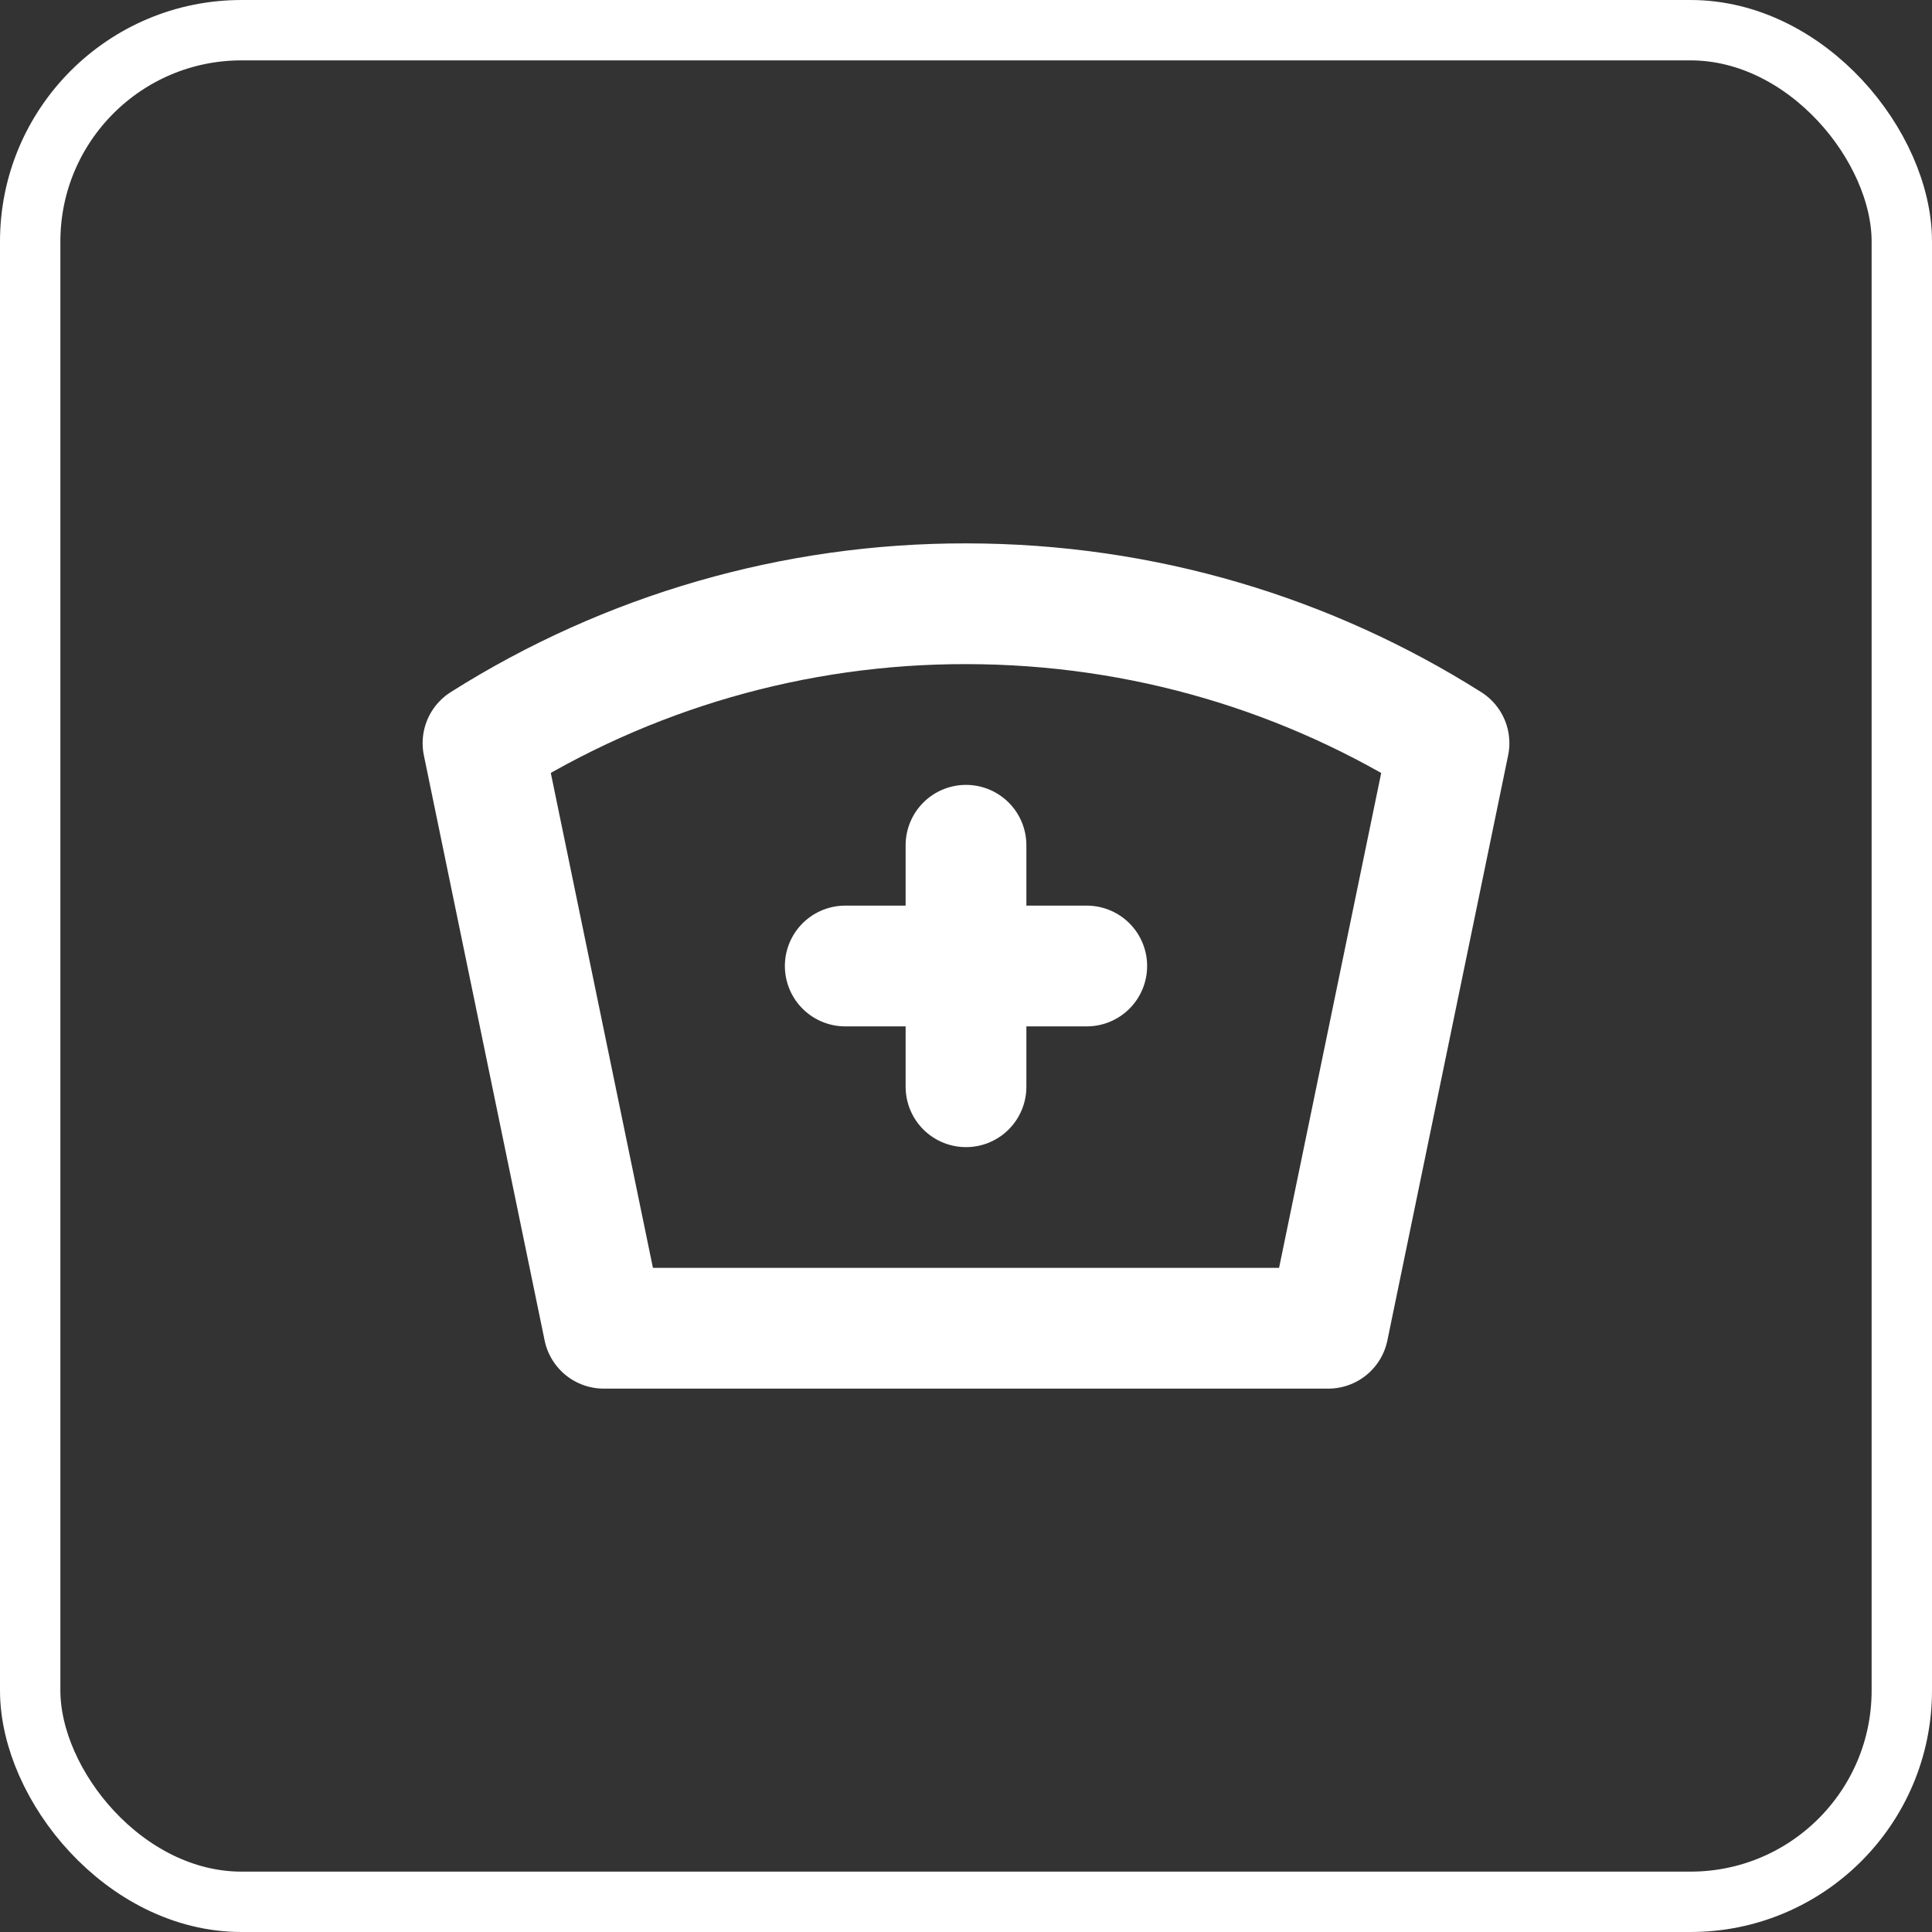
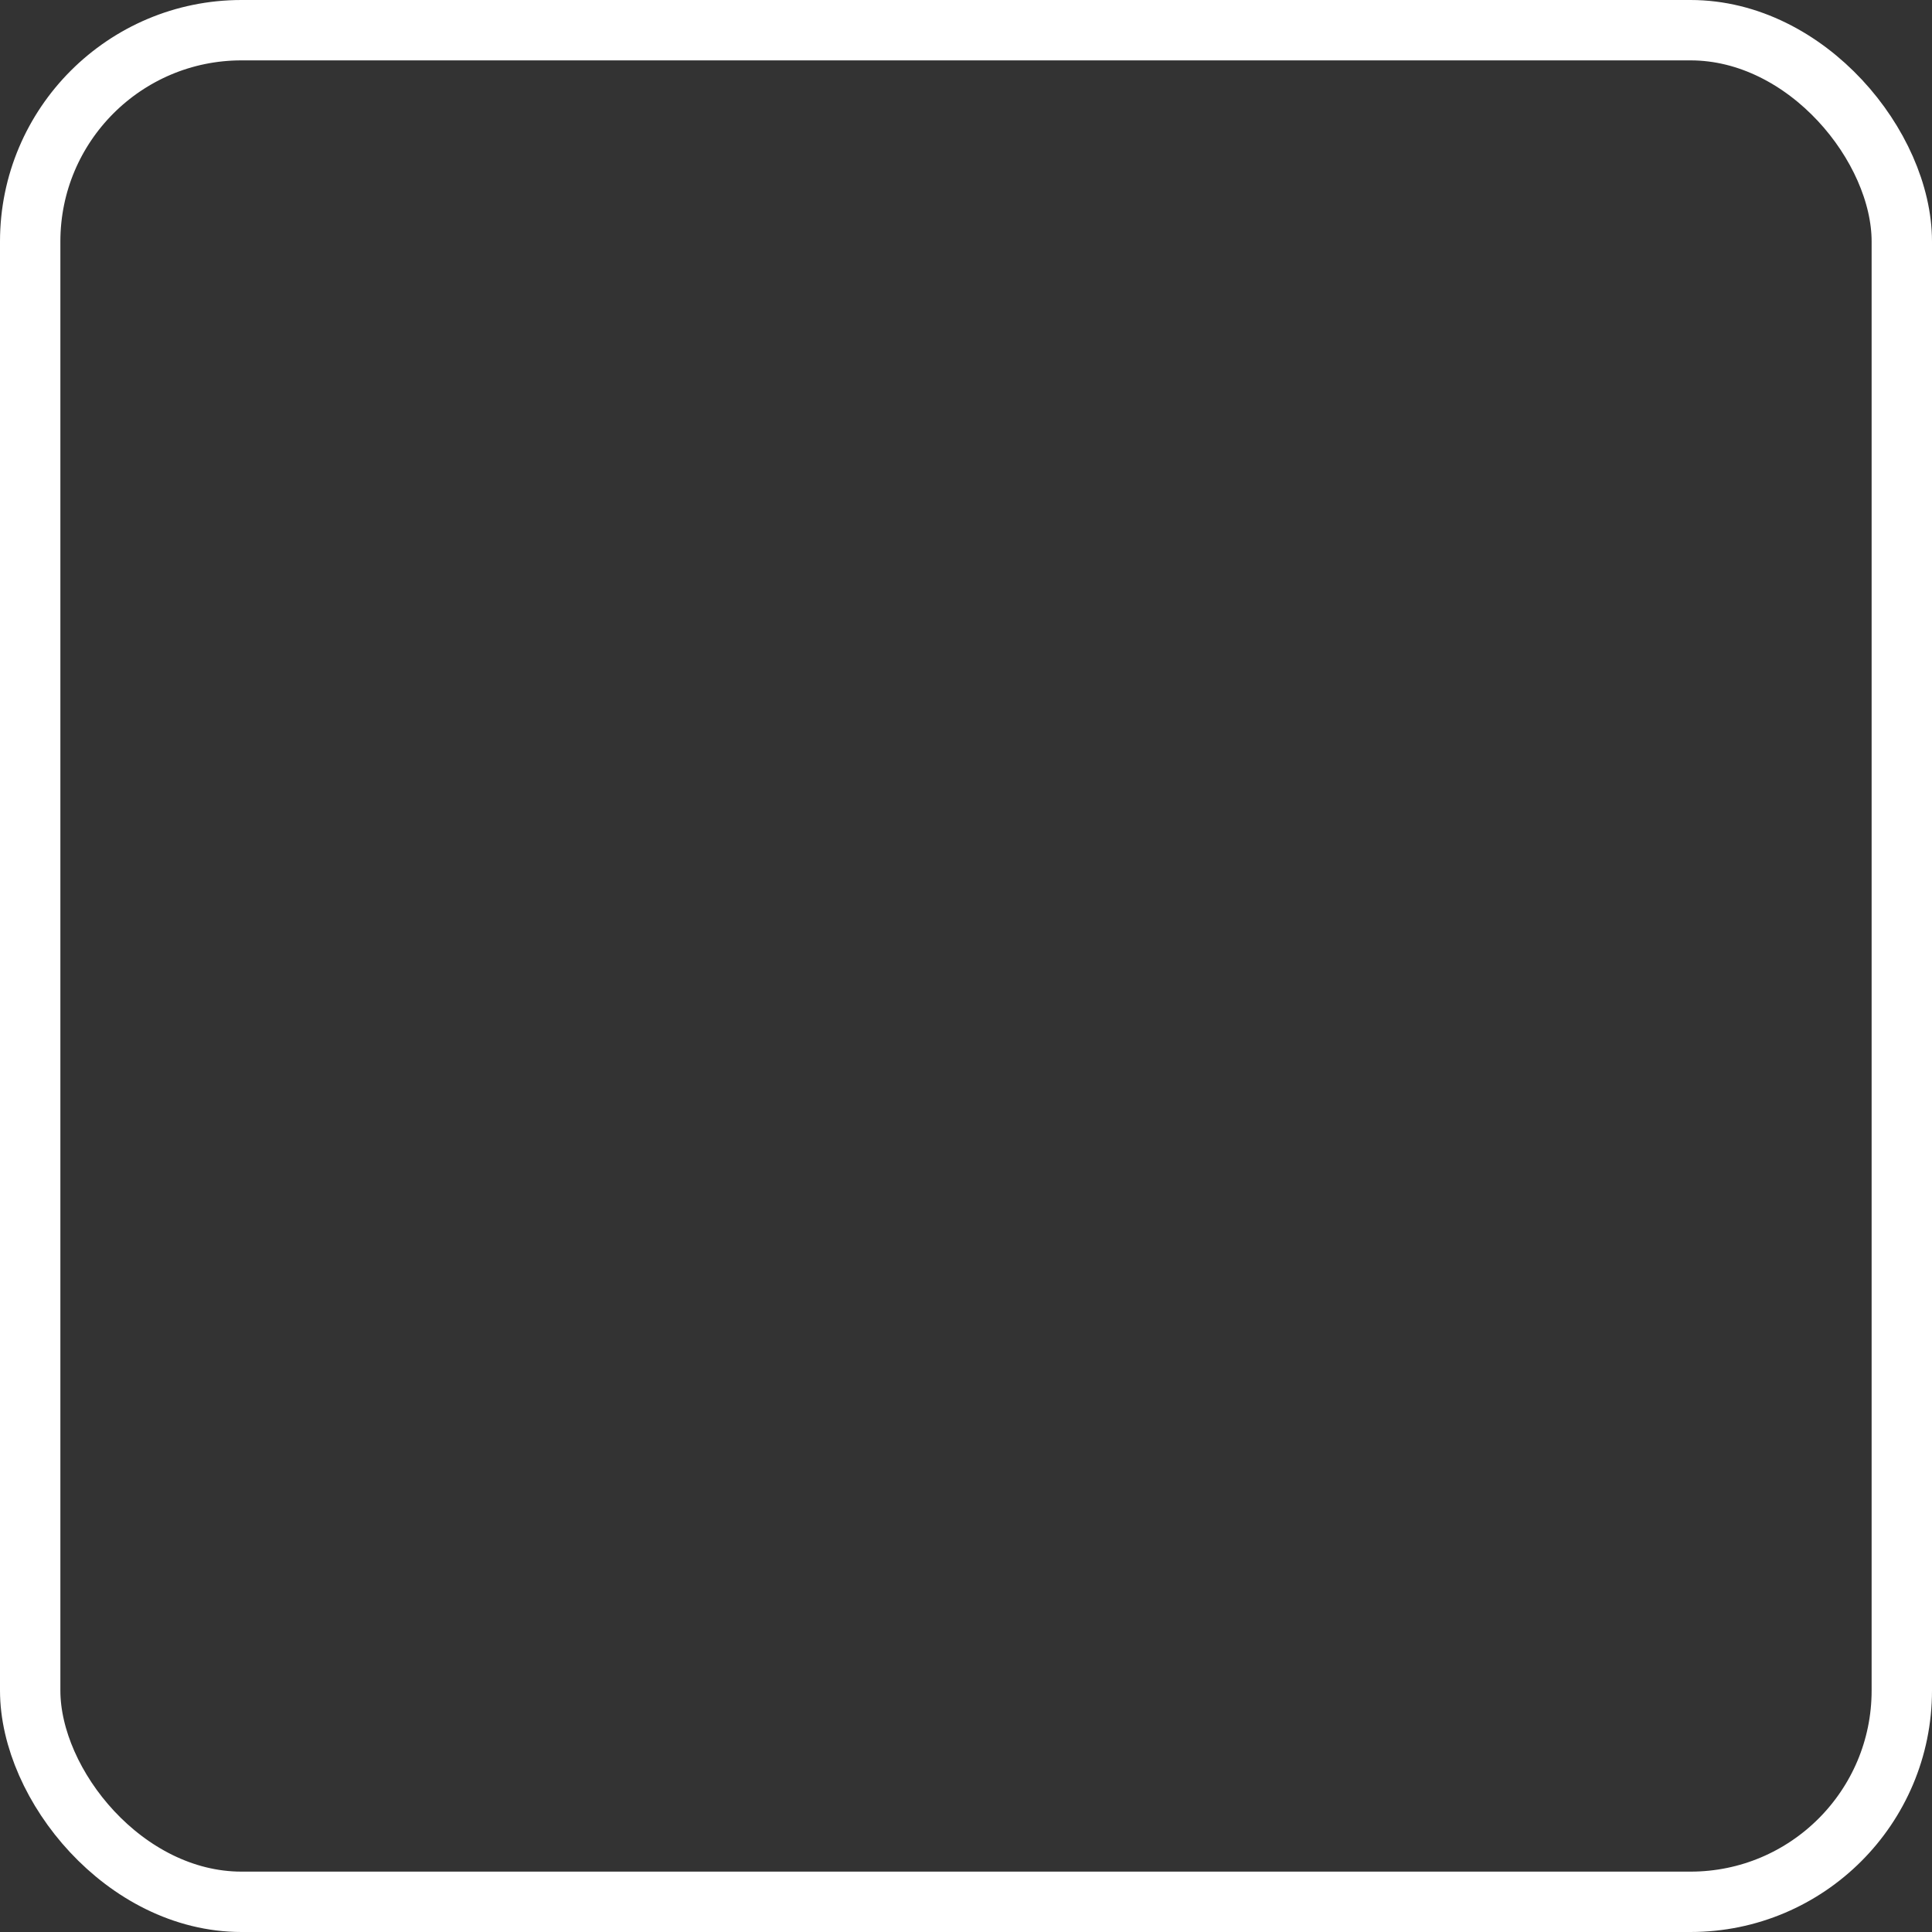
<svg xmlns="http://www.w3.org/2000/svg" width="40" height="40" viewBox="0 0 40 40" fill="none">
  <rect x="0" y="0" width="40" height="40" fill="#333333" stroke="none" />
  <rect x="0.625" y="0.625" width="38.75" height="38.75" rx="4.375" stroke="white" stroke-width="1.25" />
-   <path d="M17.5 20H22.5M20 17.5V22.5M20 12.5C23.676 12.5 27.106 13.559 30 15.387L27.5 27.5H12.5L10 15.386C12.992 13.495 16.46 12.494 20 12.5Z" stroke="white" stroke-width="2.5" stroke-linecap="round" stroke-linejoin="round" />
</svg>